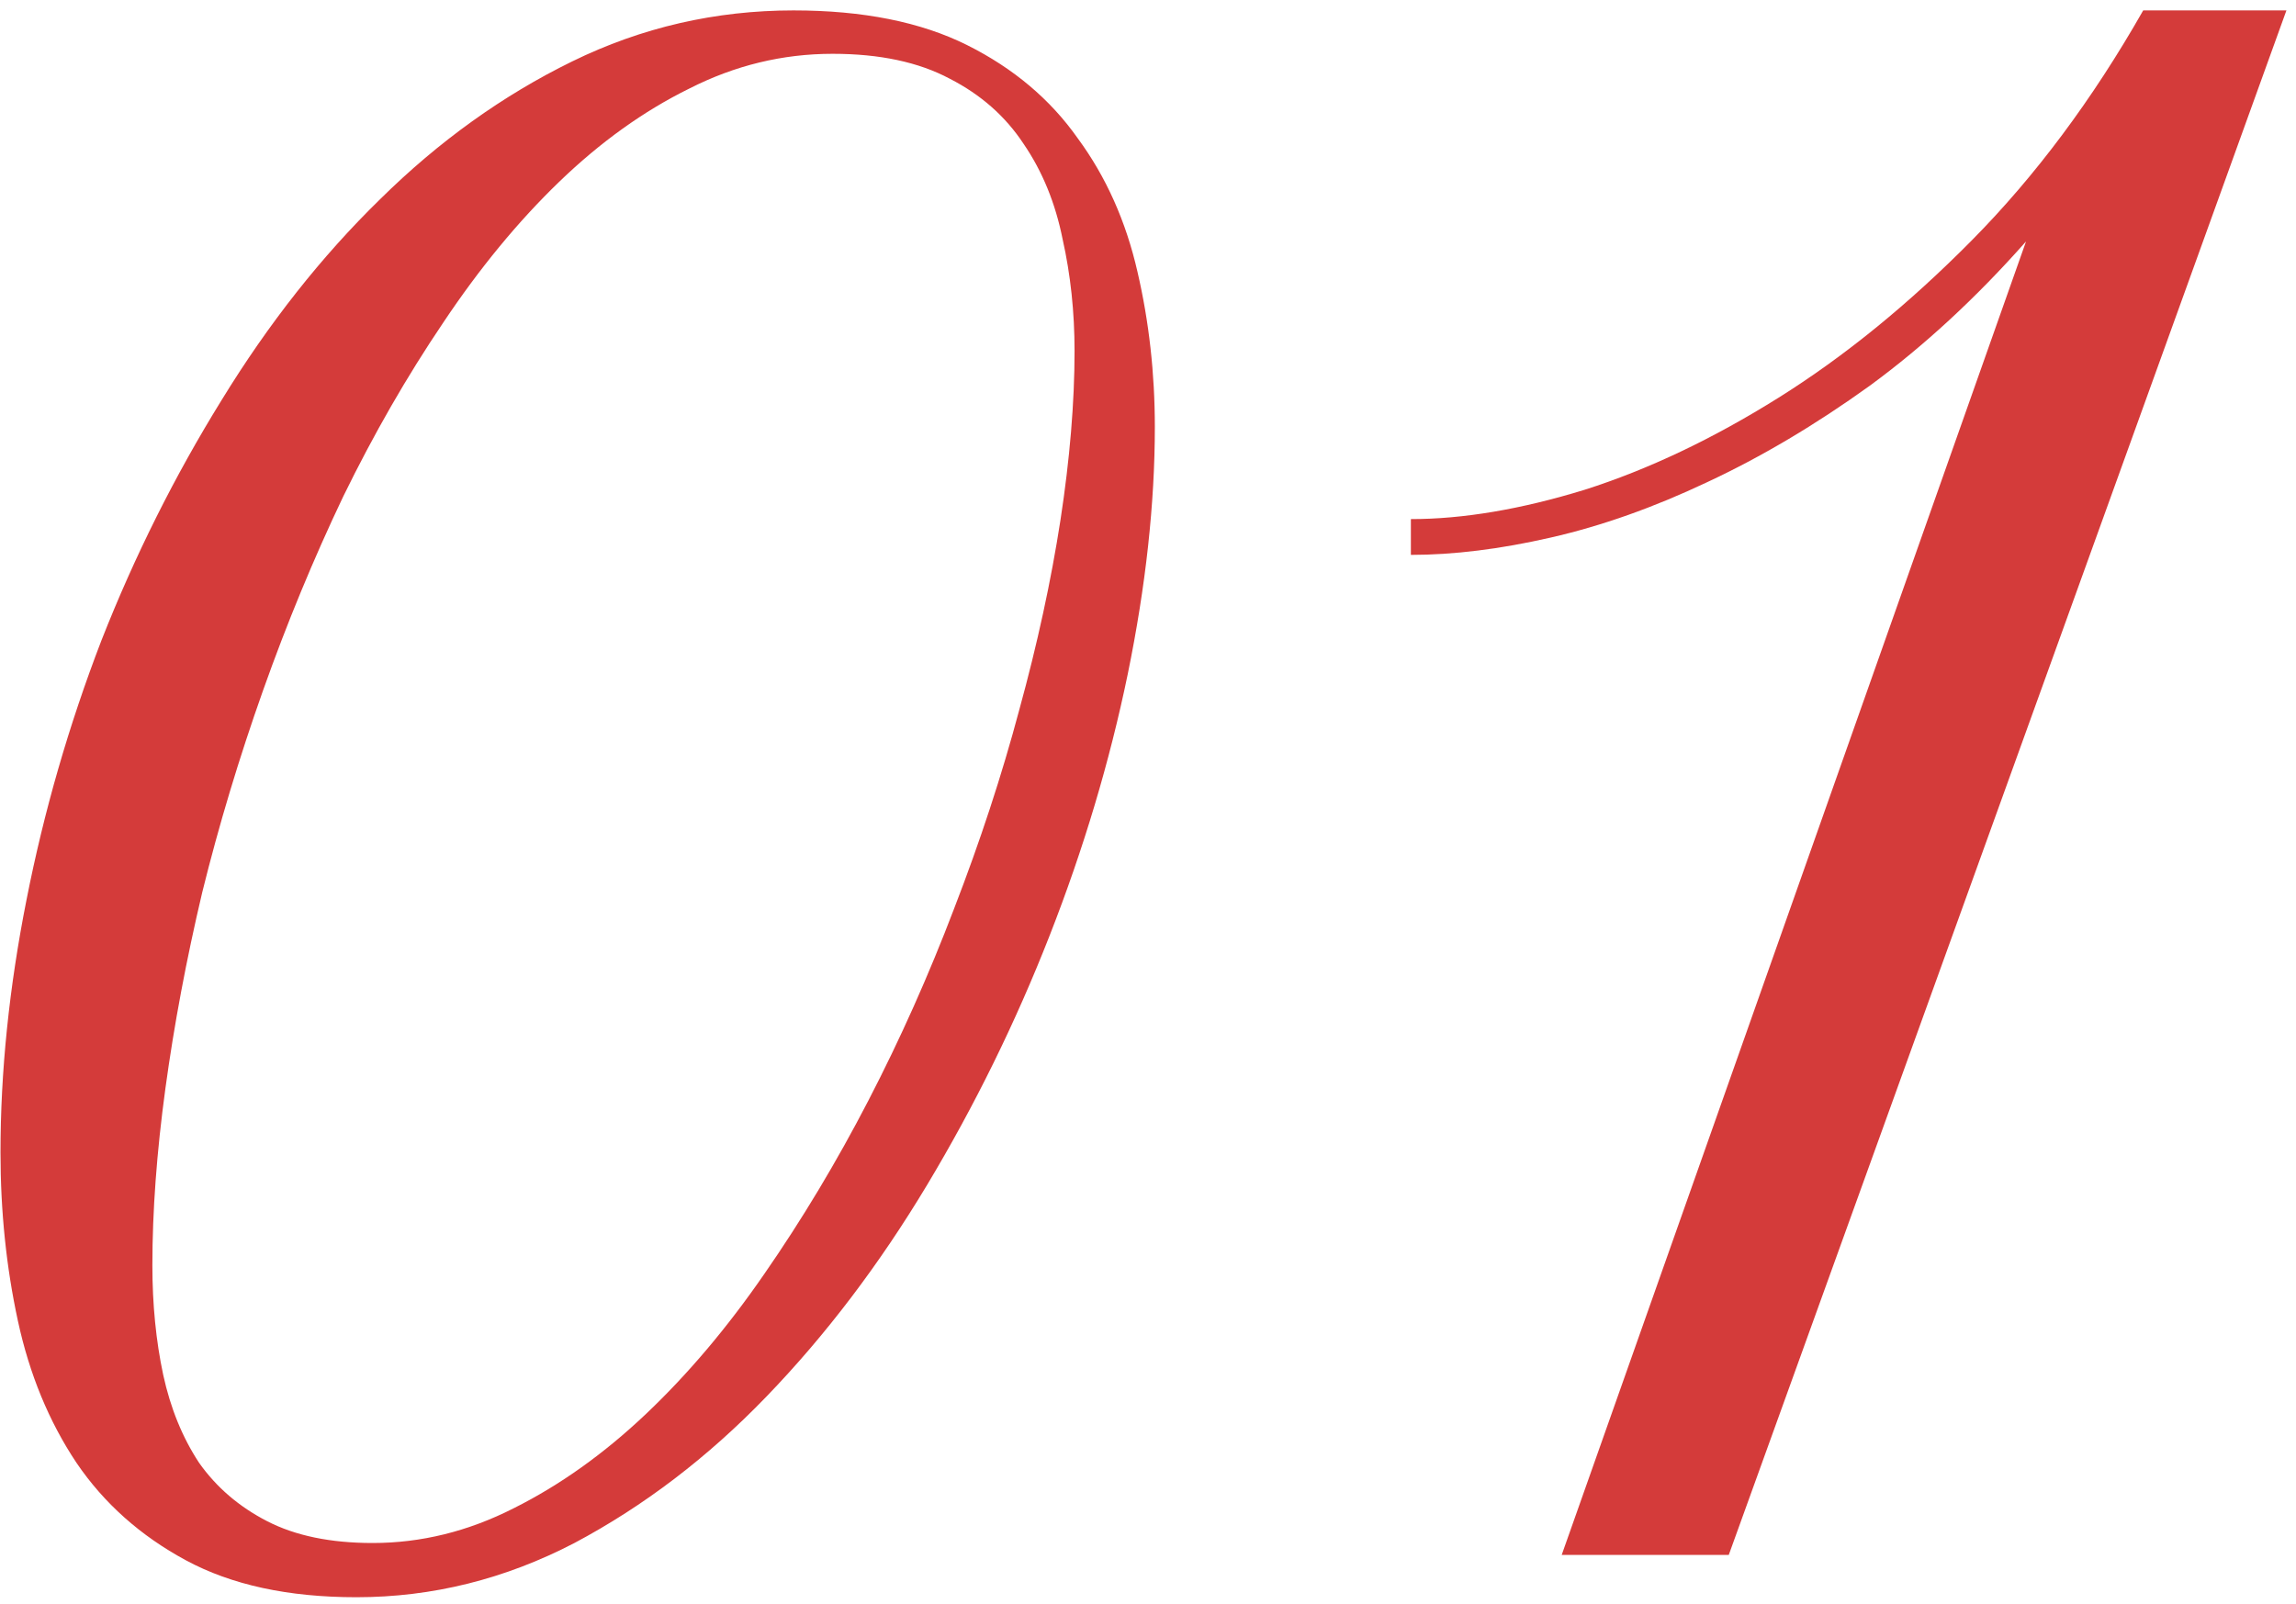
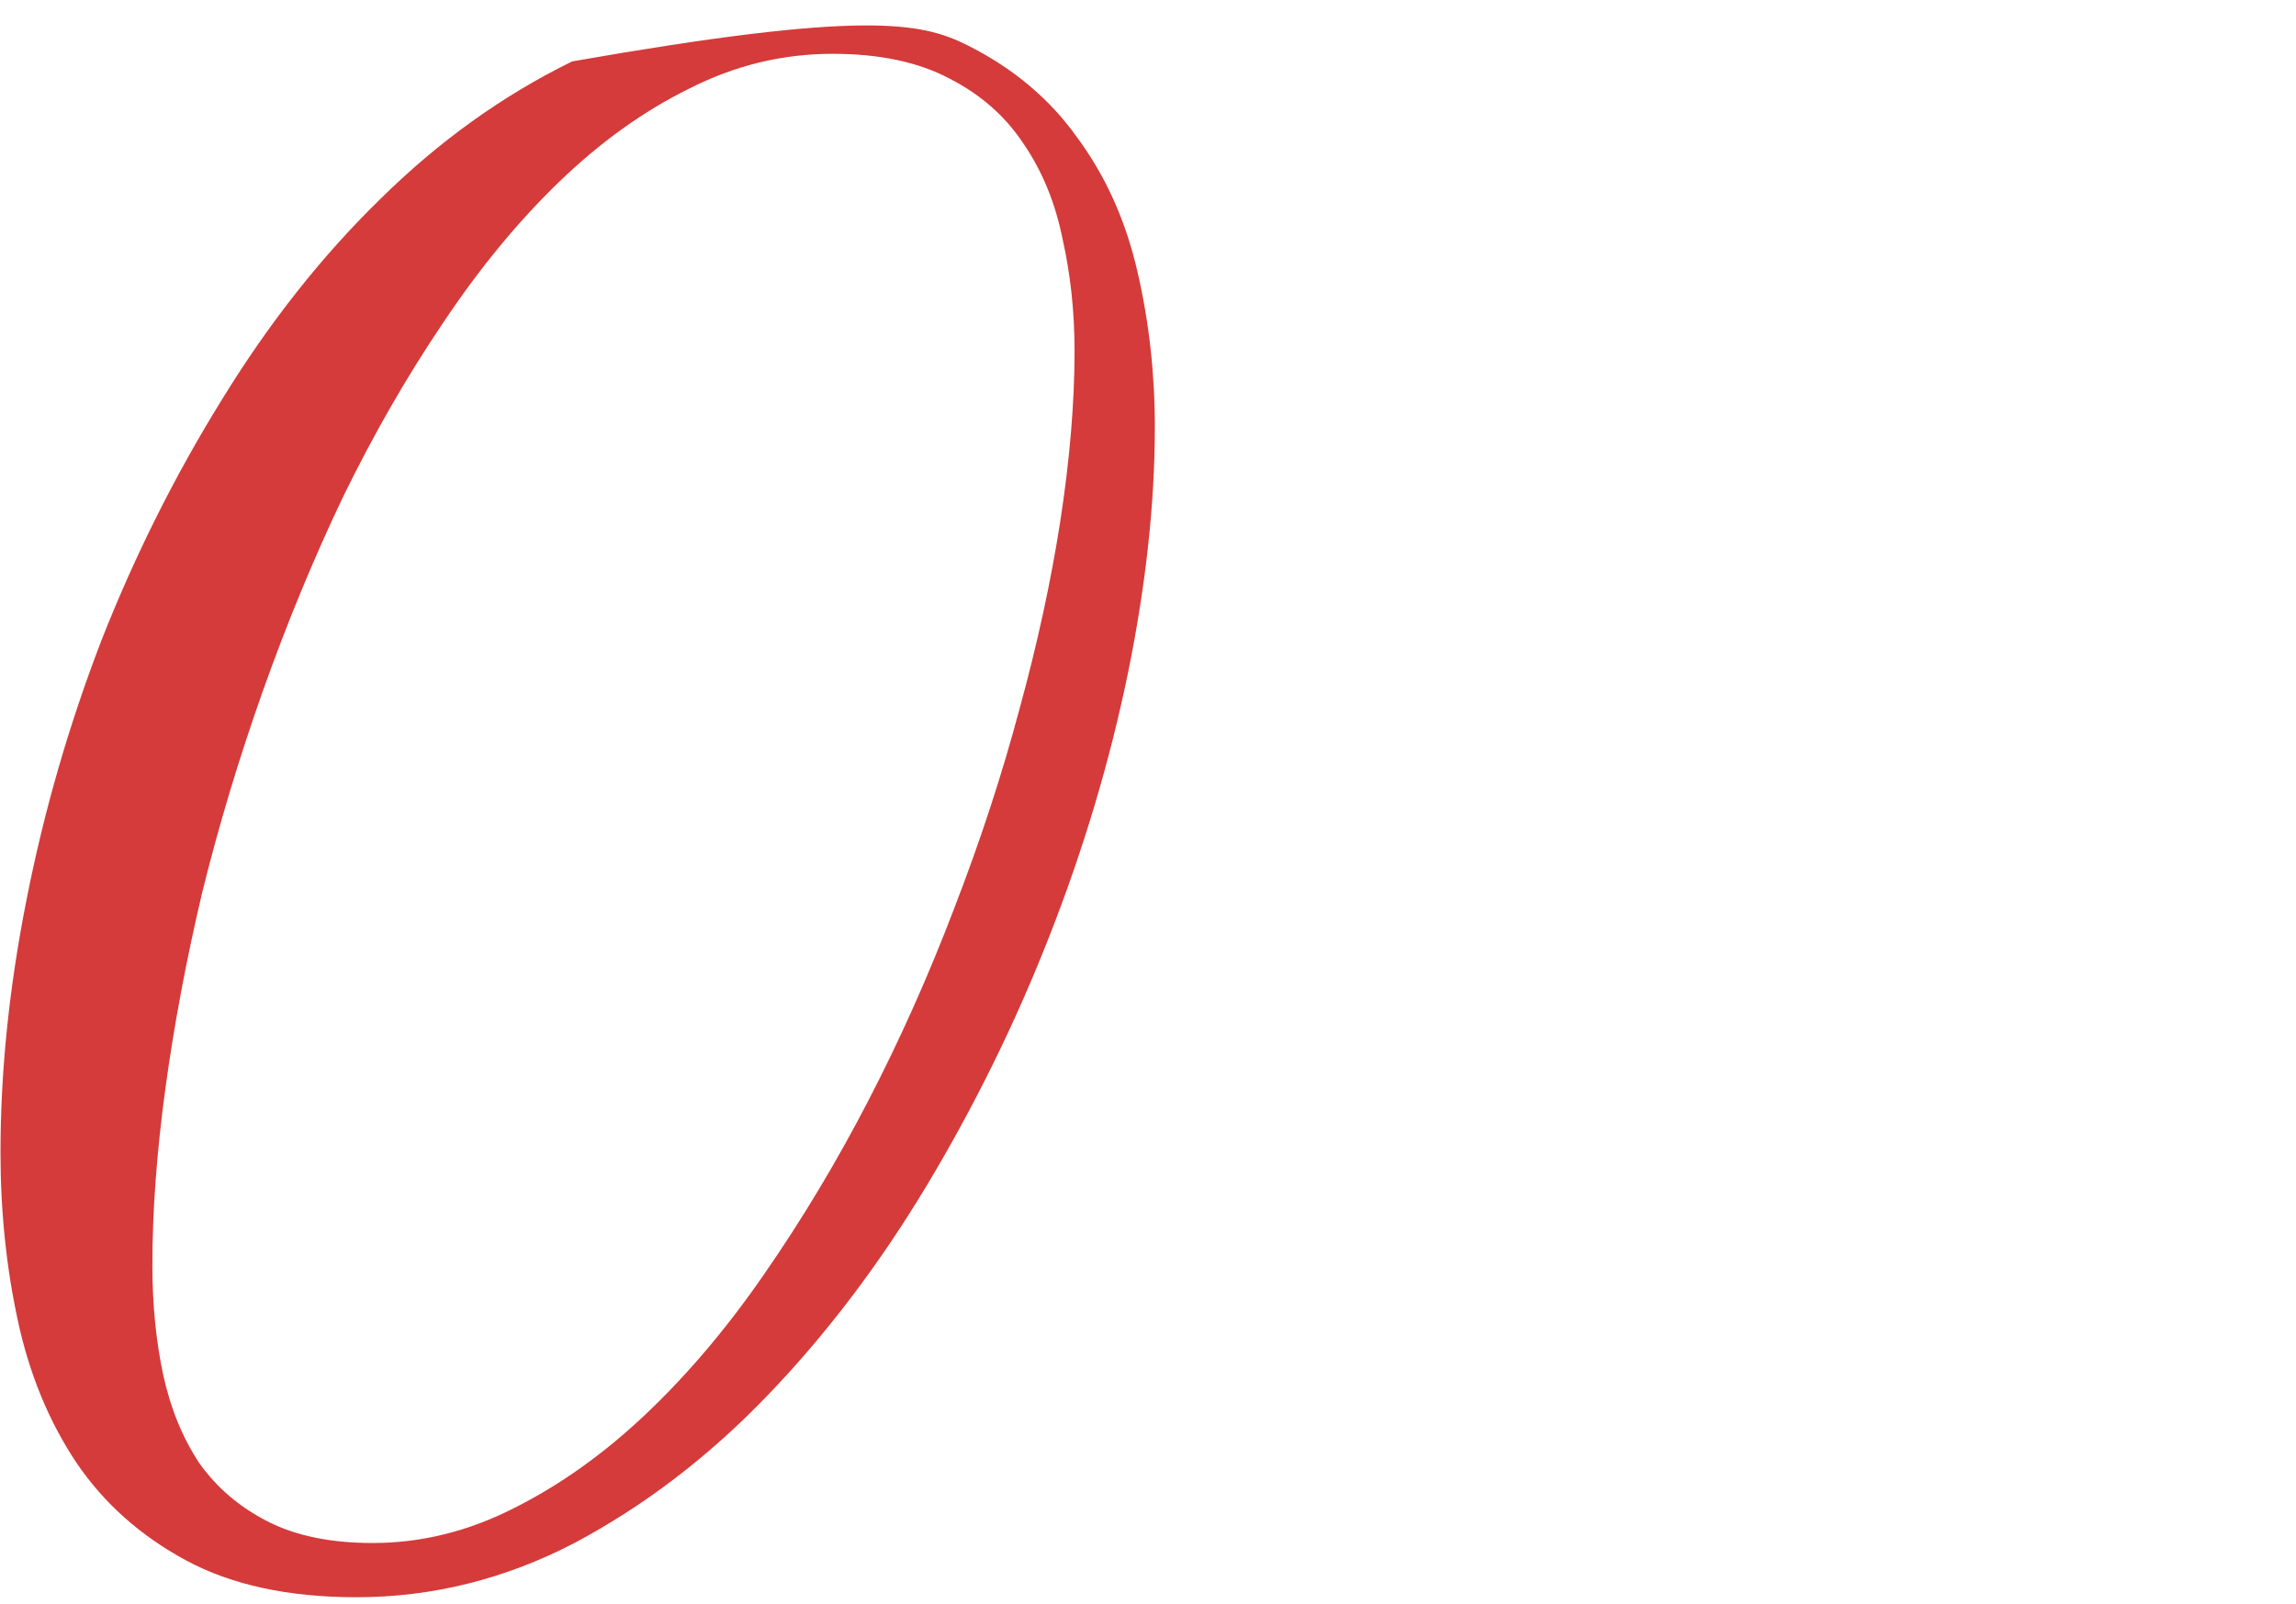
<svg xmlns="http://www.w3.org/2000/svg" width="93" height="65" viewBox="0 0 93 65" fill="none">
-   <path d="M0.02 46.696C0.02 43.415 0.371 40.002 1.074 36.457C1.777 32.883 2.788 29.382 4.106 25.954C5.454 22.526 7.08 19.274 8.984 16.198C10.889 13.093 13.027 10.383 15.4 8.068C17.773 5.725 20.366 3.864 23.179 2.487C25.991 1.11 28.98 0.422 32.144 0.422C34.956 0.422 37.3 0.891 39.175 1.828C41.05 2.766 42.544 4.025 43.657 5.607C44.8 7.16 45.605 8.962 46.074 11.013C46.543 13.034 46.777 15.129 46.777 17.297C46.777 20.402 46.411 23.742 45.679 27.316C44.946 30.861 43.892 34.392 42.515 37.907C41.138 41.423 39.482 44.792 37.549 48.015C35.615 51.237 33.447 54.094 31.045 56.584C28.672 59.045 26.079 61.023 23.267 62.517C20.454 63.981 17.51 64.714 14.434 64.714C11.68 64.714 9.38 64.216 7.534 63.22C5.688 62.224 4.209 60.905 3.096 59.265C1.982 57.595 1.191 55.676 0.723 53.508C0.254 51.34 0.02 49.069 0.02 46.696ZM15.093 62.517C17.056 62.517 18.96 62.048 20.806 61.11C22.681 60.173 24.468 58.898 26.167 57.287C27.866 55.676 29.463 53.786 30.957 51.618C32.48 49.421 33.887 47.077 35.176 44.587C36.465 42.097 37.622 39.504 38.648 36.809C39.702 34.084 40.581 31.403 41.284 28.767C42.017 26.101 42.573 23.537 42.954 21.076C43.335 18.586 43.525 16.301 43.525 14.221C43.525 12.639 43.364 11.13 43.042 9.694C42.749 8.229 42.222 6.94 41.46 5.827C40.727 4.714 39.731 3.835 38.472 3.19C37.212 2.517 35.63 2.18 33.726 2.18C31.704 2.18 29.77 2.648 27.925 3.586C26.079 4.494 24.321 5.754 22.651 7.365C20.981 8.977 19.414 10.881 17.949 13.078C16.484 15.246 15.137 17.59 13.906 20.109C12.705 22.629 11.621 25.251 10.654 27.976C9.688 30.7 8.867 33.425 8.193 36.149C7.549 38.874 7.051 41.525 6.699 44.103C6.348 46.682 6.172 49.069 6.172 51.267C6.172 52.849 6.318 54.328 6.611 55.705C6.904 57.053 7.388 58.239 8.062 59.265C8.765 60.261 9.688 61.052 10.83 61.638C11.973 62.224 13.394 62.517 15.093 62.517Z" fill="#D43B3A" />
-   <path d="M63.257 63L82.065 9.782C80.044 12.067 77.935 14.016 75.737 15.627C73.54 17.209 71.343 18.513 69.145 19.538C66.978 20.564 64.868 21.311 62.817 21.779C60.767 22.248 58.877 22.482 57.148 22.482V21.032C59.258 21.032 61.602 20.637 64.18 19.846C66.758 19.025 69.38 17.78 72.046 16.11C74.712 14.44 77.319 12.316 79.868 9.738C82.446 7.131 84.761 4.025 86.811 0.422H92.612L70.024 63H63.257Z" fill="#D43B3A" />
+   <path d="M0.02 46.696C0.02 43.415 0.371 40.002 1.074 36.457C1.777 32.883 2.788 29.382 4.106 25.954C5.454 22.526 7.08 19.274 8.984 16.198C10.889 13.093 13.027 10.383 15.4 8.068C17.773 5.725 20.366 3.864 23.179 2.487C34.956 0.422 37.3 0.891 39.175 1.828C41.05 2.766 42.544 4.025 43.657 5.607C44.8 7.16 45.605 8.962 46.074 11.013C46.543 13.034 46.777 15.129 46.777 17.297C46.777 20.402 46.411 23.742 45.679 27.316C44.946 30.861 43.892 34.392 42.515 37.907C41.138 41.423 39.482 44.792 37.549 48.015C35.615 51.237 33.447 54.094 31.045 56.584C28.672 59.045 26.079 61.023 23.267 62.517C20.454 63.981 17.51 64.714 14.434 64.714C11.68 64.714 9.38 64.216 7.534 63.22C5.688 62.224 4.209 60.905 3.096 59.265C1.982 57.595 1.191 55.676 0.723 53.508C0.254 51.34 0.02 49.069 0.02 46.696ZM15.093 62.517C17.056 62.517 18.96 62.048 20.806 61.11C22.681 60.173 24.468 58.898 26.167 57.287C27.866 55.676 29.463 53.786 30.957 51.618C32.48 49.421 33.887 47.077 35.176 44.587C36.465 42.097 37.622 39.504 38.648 36.809C39.702 34.084 40.581 31.403 41.284 28.767C42.017 26.101 42.573 23.537 42.954 21.076C43.335 18.586 43.525 16.301 43.525 14.221C43.525 12.639 43.364 11.13 43.042 9.694C42.749 8.229 42.222 6.94 41.46 5.827C40.727 4.714 39.731 3.835 38.472 3.19C37.212 2.517 35.63 2.18 33.726 2.18C31.704 2.18 29.77 2.648 27.925 3.586C26.079 4.494 24.321 5.754 22.651 7.365C20.981 8.977 19.414 10.881 17.949 13.078C16.484 15.246 15.137 17.59 13.906 20.109C12.705 22.629 11.621 25.251 10.654 27.976C9.688 30.7 8.867 33.425 8.193 36.149C7.549 38.874 7.051 41.525 6.699 44.103C6.348 46.682 6.172 49.069 6.172 51.267C6.172 52.849 6.318 54.328 6.611 55.705C6.904 57.053 7.388 58.239 8.062 59.265C8.765 60.261 9.688 61.052 10.83 61.638C11.973 62.224 13.394 62.517 15.093 62.517Z" fill="#D43B3A" />
</svg>